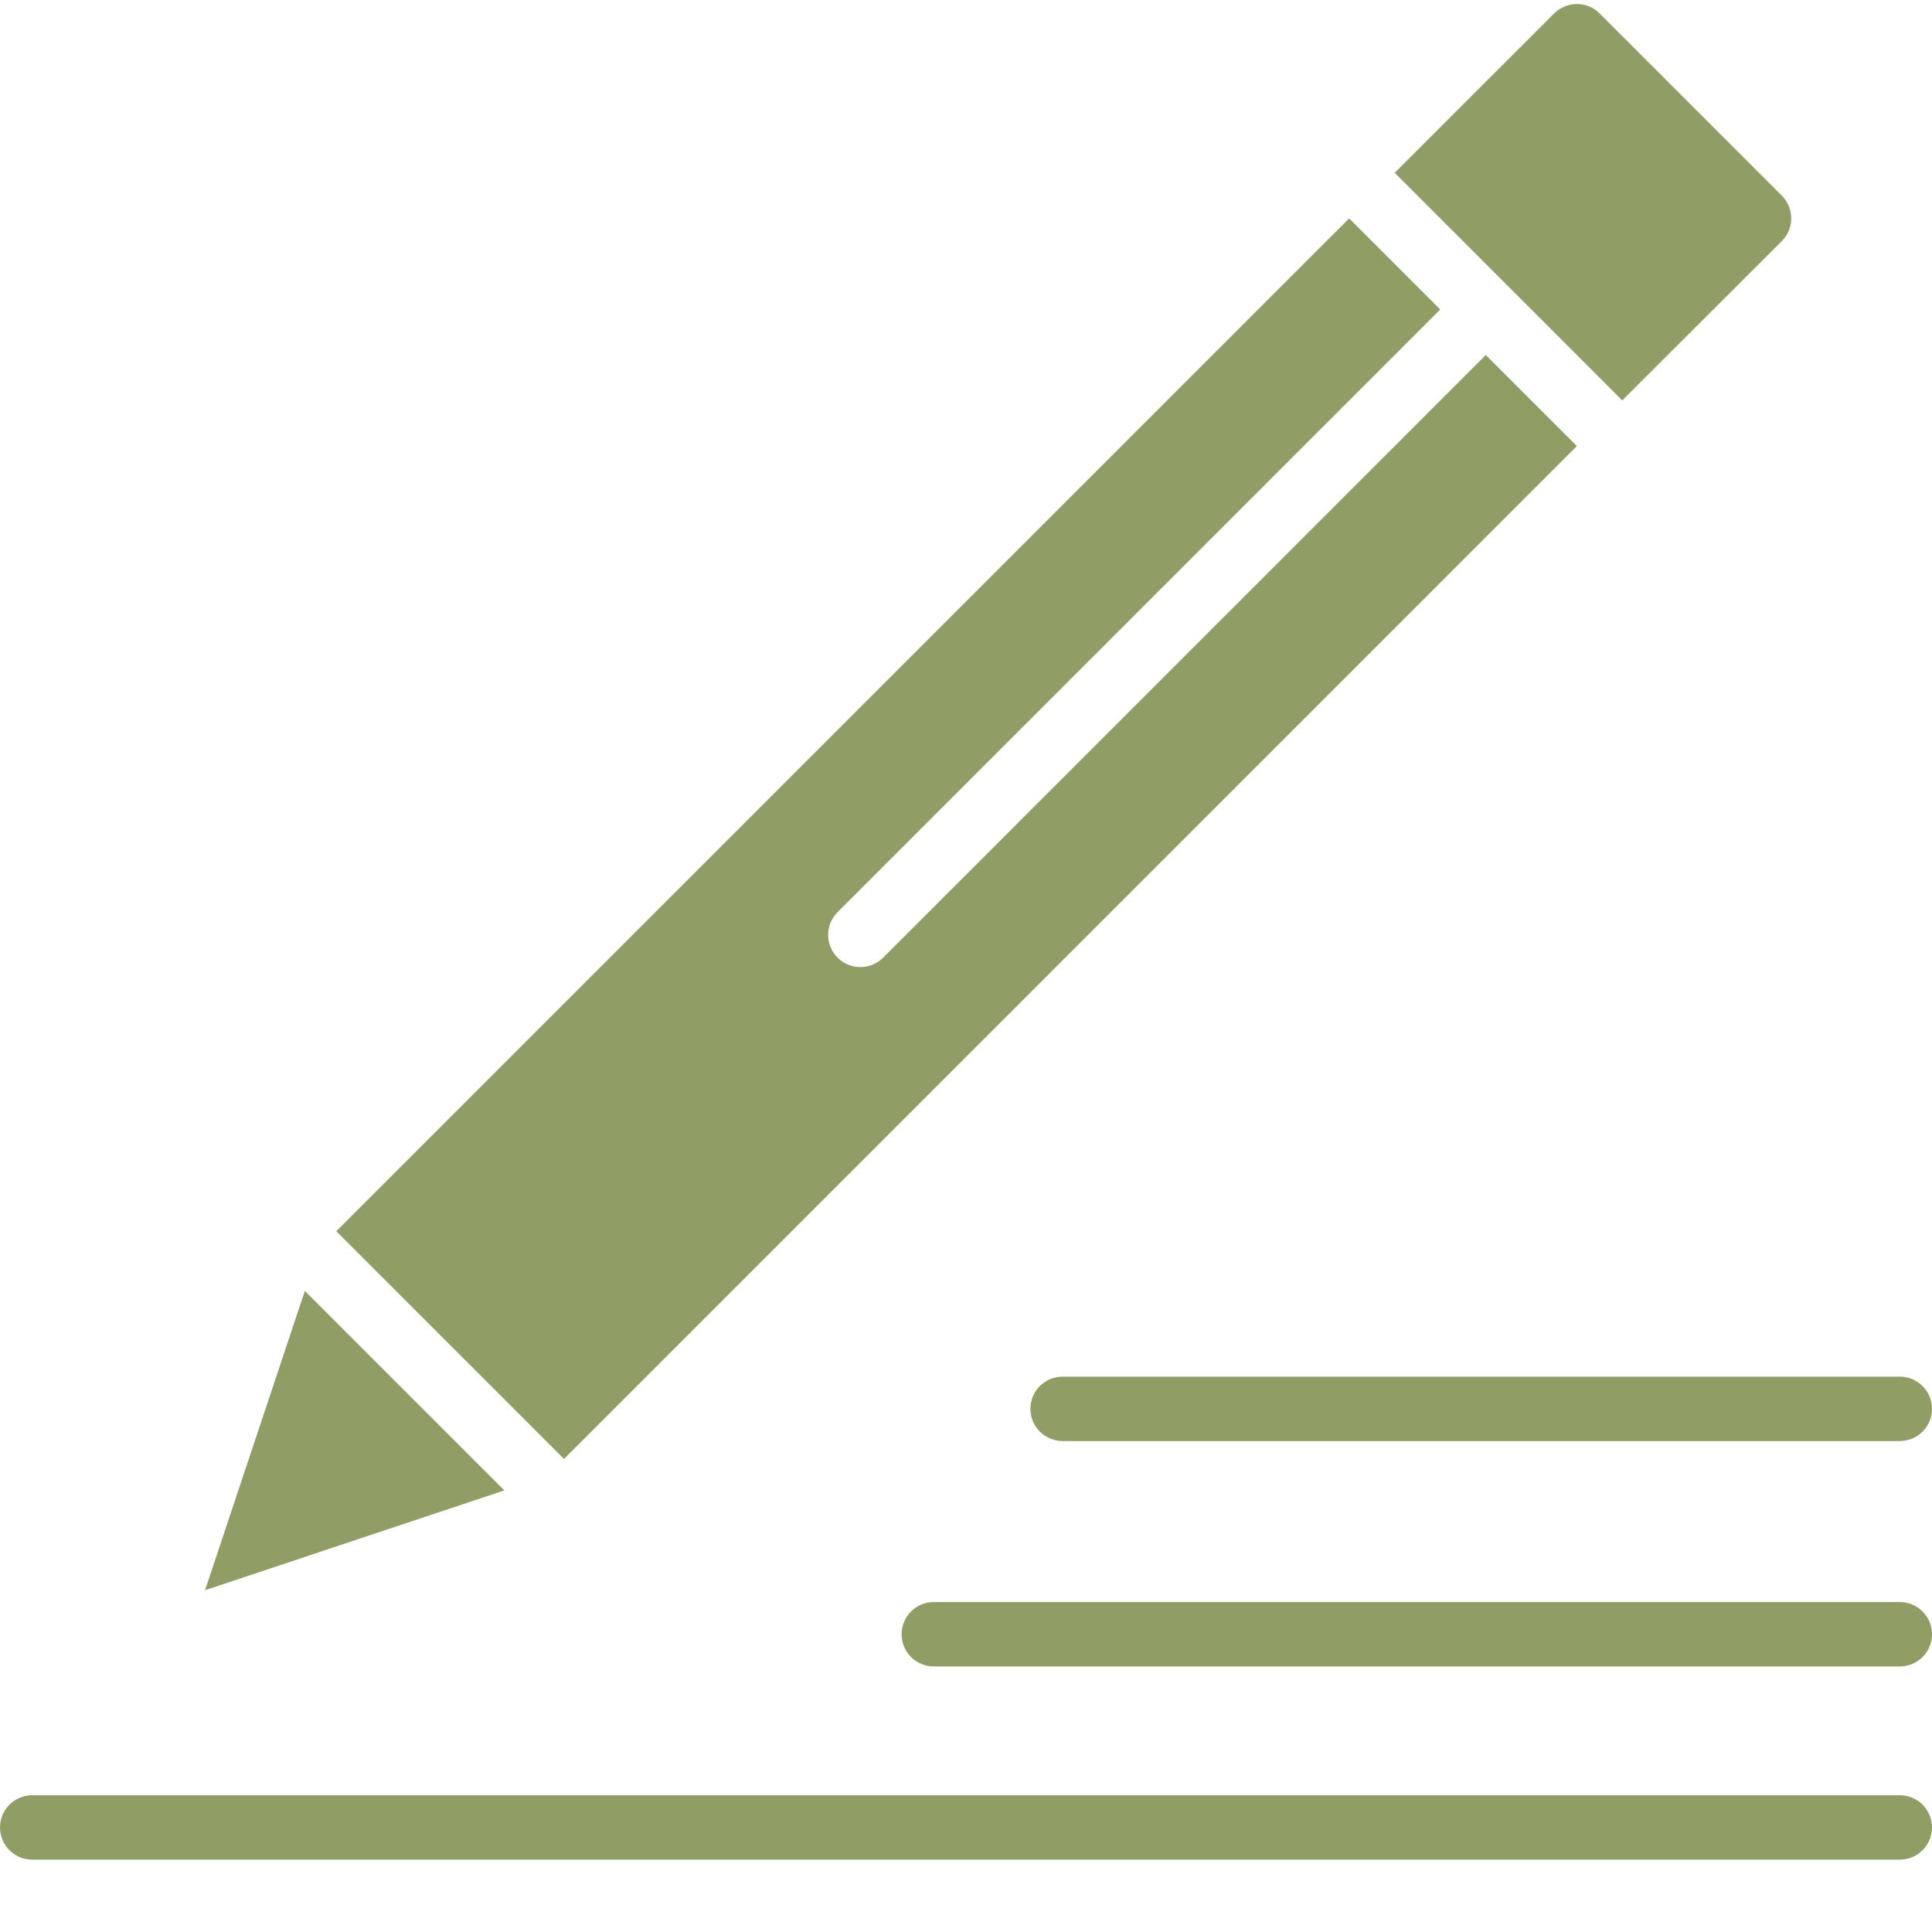
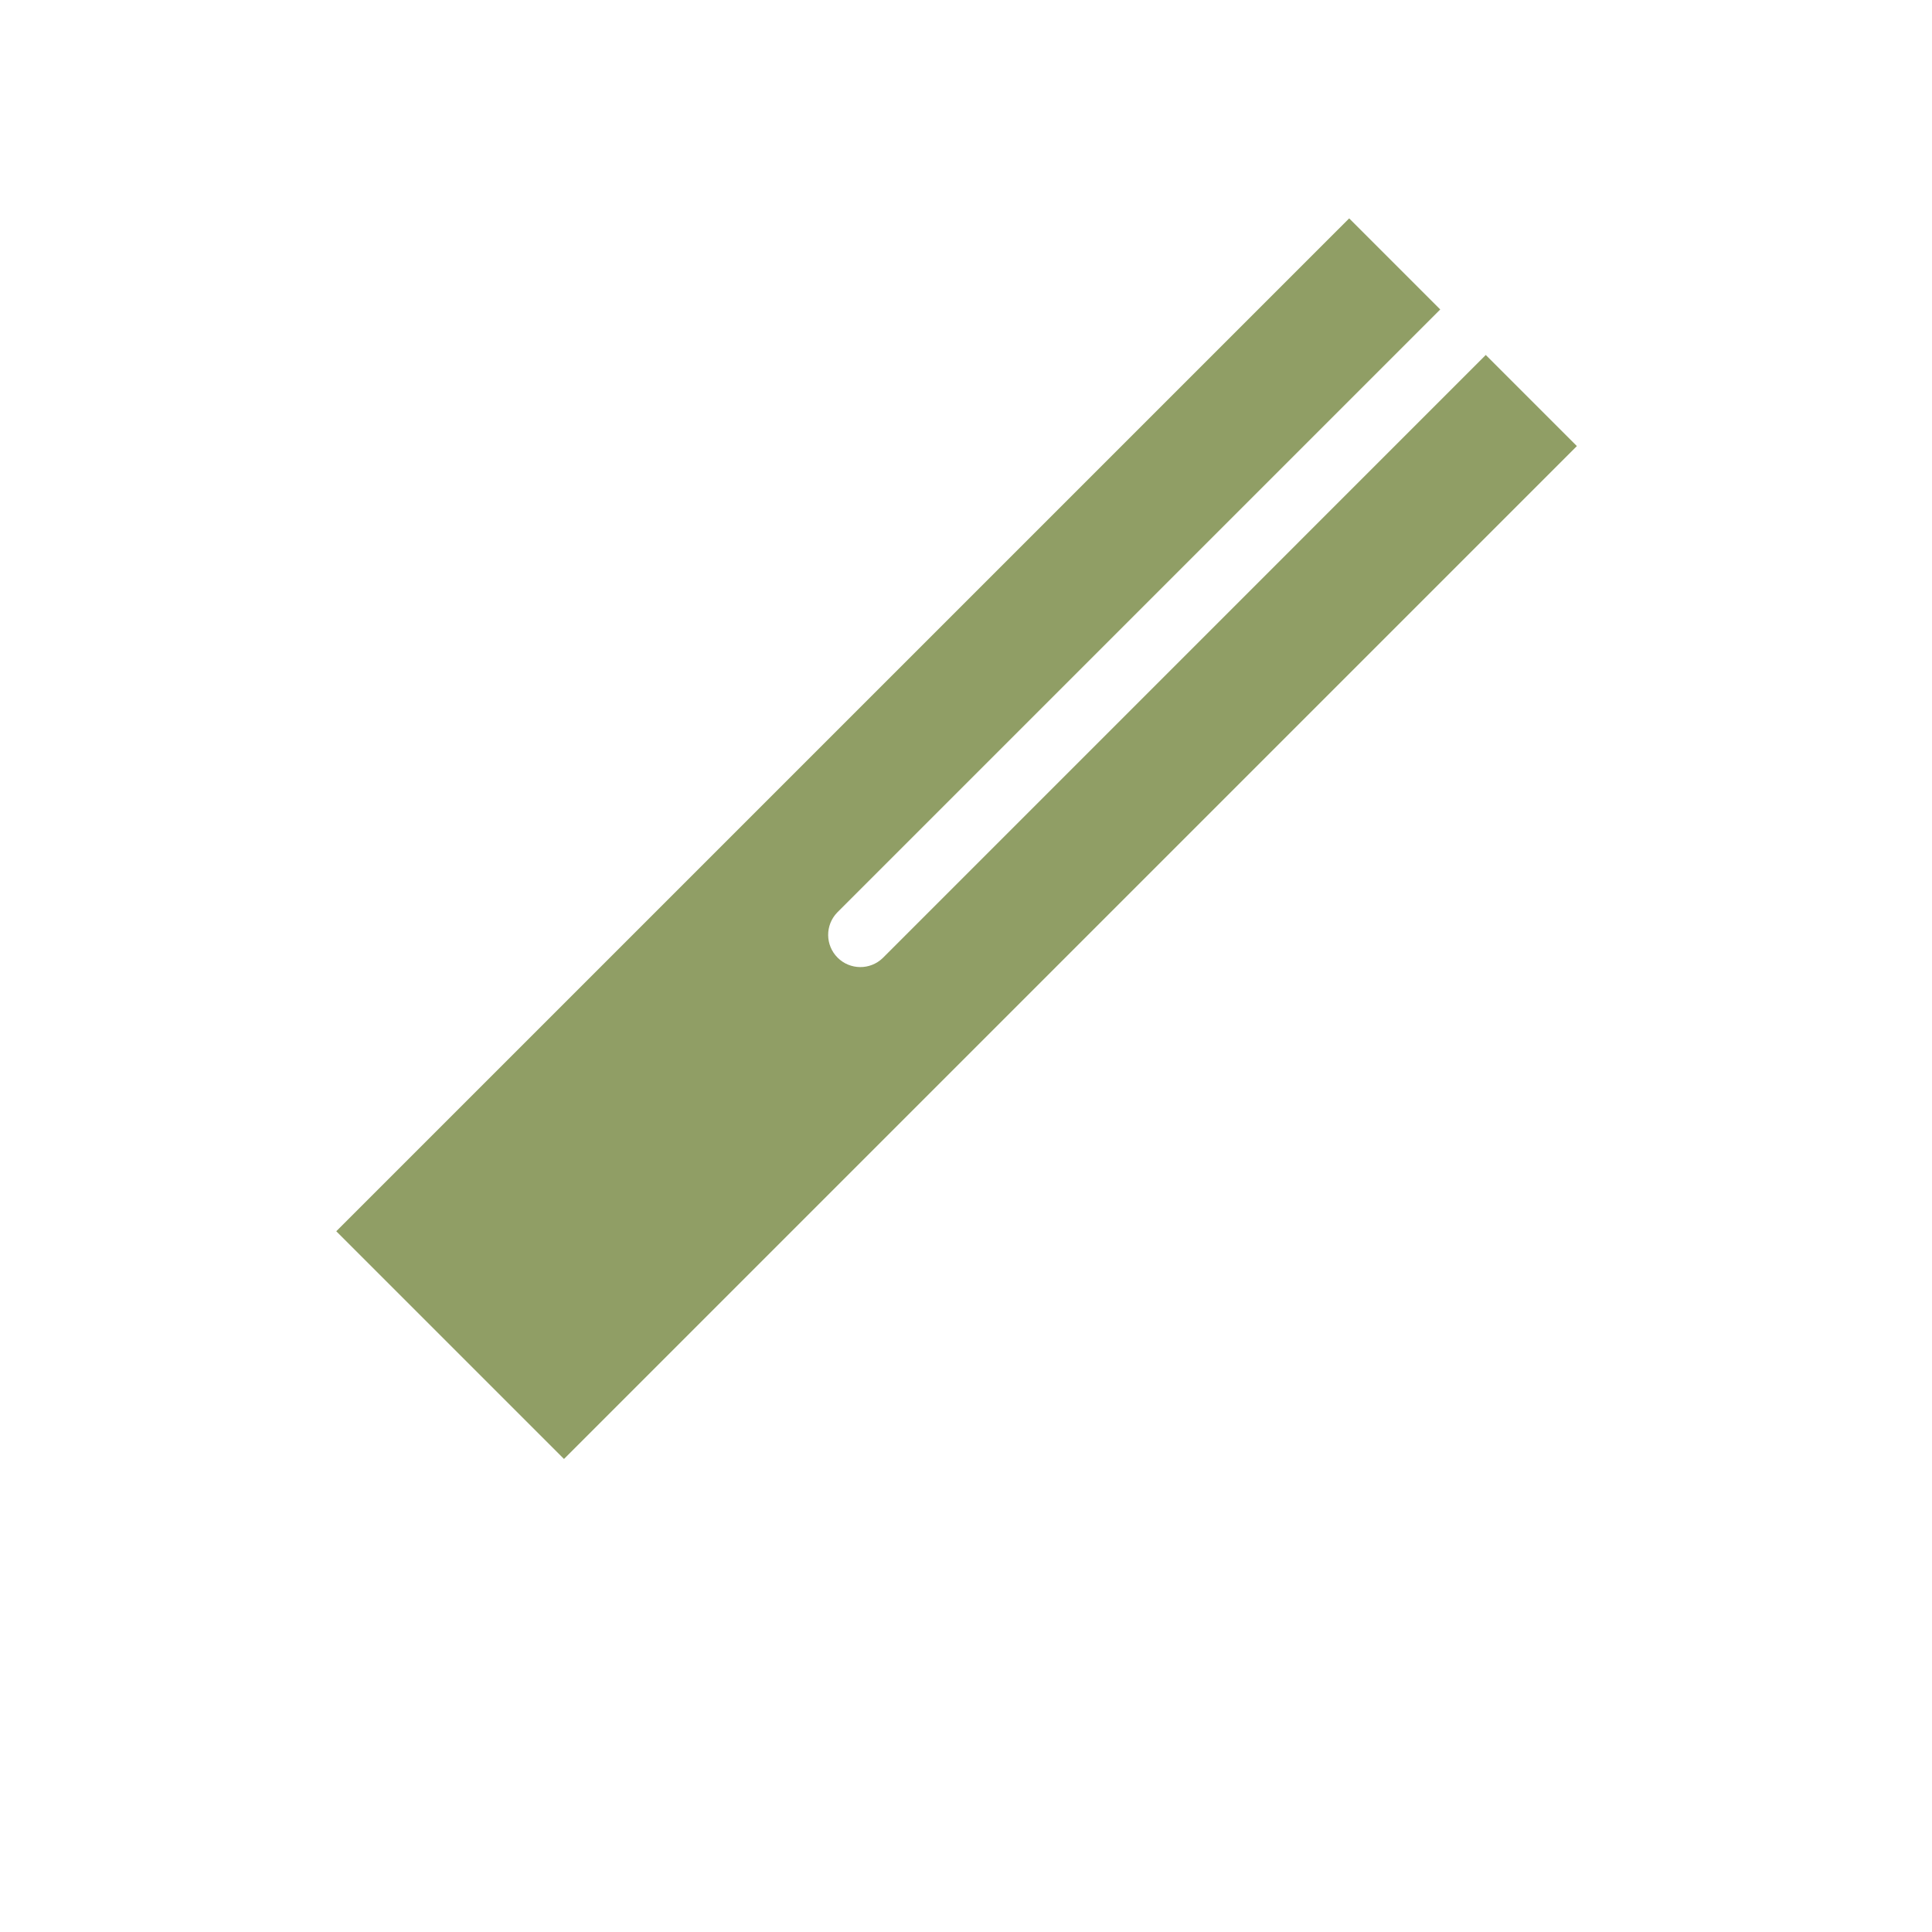
<svg xmlns="http://www.w3.org/2000/svg" version="1.1" width="512" height="512" x="0" y="0" viewBox="0 0 480 479" style="enable-background:new 0 0 512 512" xml:space="preserve" class="">
  <g>
-     <path d="m442.68 59.41c3.125-3.125 3.125-8.188 0-11.312l-45.254-45.254c-3.125-3.125-8.191-3.125-11.312 0l-39.609 39.598 28.273 28.266 28.262 28.27zm0 0" fill="#909e65" data-original="#000000" style="" class="" />
    <path d="m391.77 110.324-22.633-22.633-149.824 149.832c-3.141 3.031-8.129 2.988-11.215-.098-3.086-3.086-3.129-8.078-.098-11.215l149.824-149.824-22.625-22.633-251.656 251.648 56.578 56.574zm0 0" fill="#909e65" data-original="#000000" style="" class="" />
-     <path d="m50.945 394.578 74.359-24.793-49.57-49.566zm0 0" fill="#909e65" data-original="#000000" style="" class="" />
-     <path d="m472 461.523h-464c-4.418 0-8-3.582-8-8 0-4.418 3.582-8 8-8h464c4.418 0 8 3.582 8 8 0 4.418-3.582 8-8 8zm0 0" fill="#909e65" data-original="#000000" style="" class="" />
-     <path d="m472 413.523h-240c-4.418 0-8-3.582-8-8 0-4.418 3.582-8 8-8h240c4.418 0 8 3.582 8 8 0 4.418-3.582 8-8 8zm0 0" fill="#909e65" data-original="#000000" style="" class="" />
-     <path d="m472 357.523h-208c-4.418 0-8-3.582-8-8 0-4.418 3.582-8 8-8h208c4.418 0 8 3.582 8 8 0 4.418-3.582 8-8 8zm0 0" fill="#909e65" data-original="#000000" style="" class="" />
  </g>
</svg>